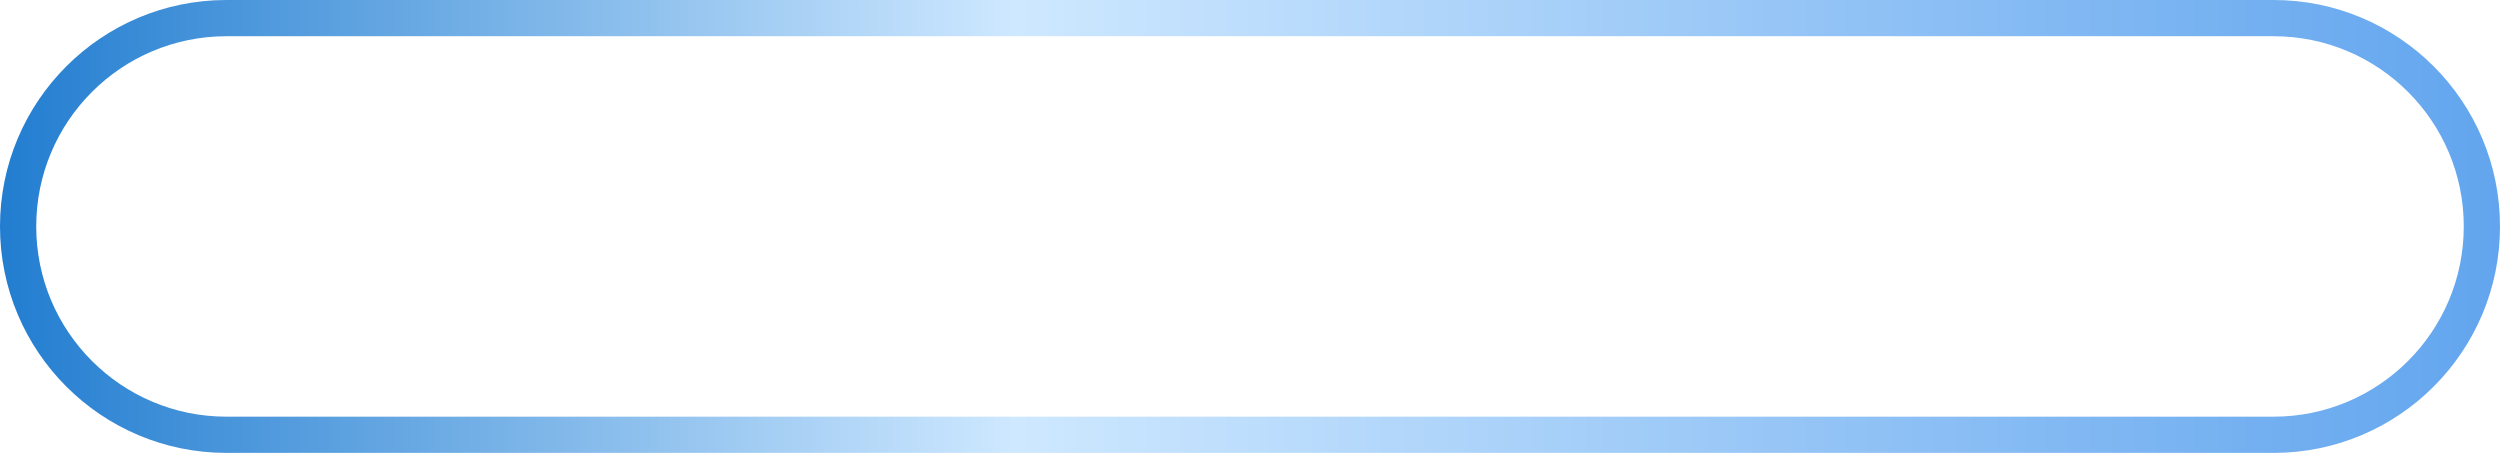
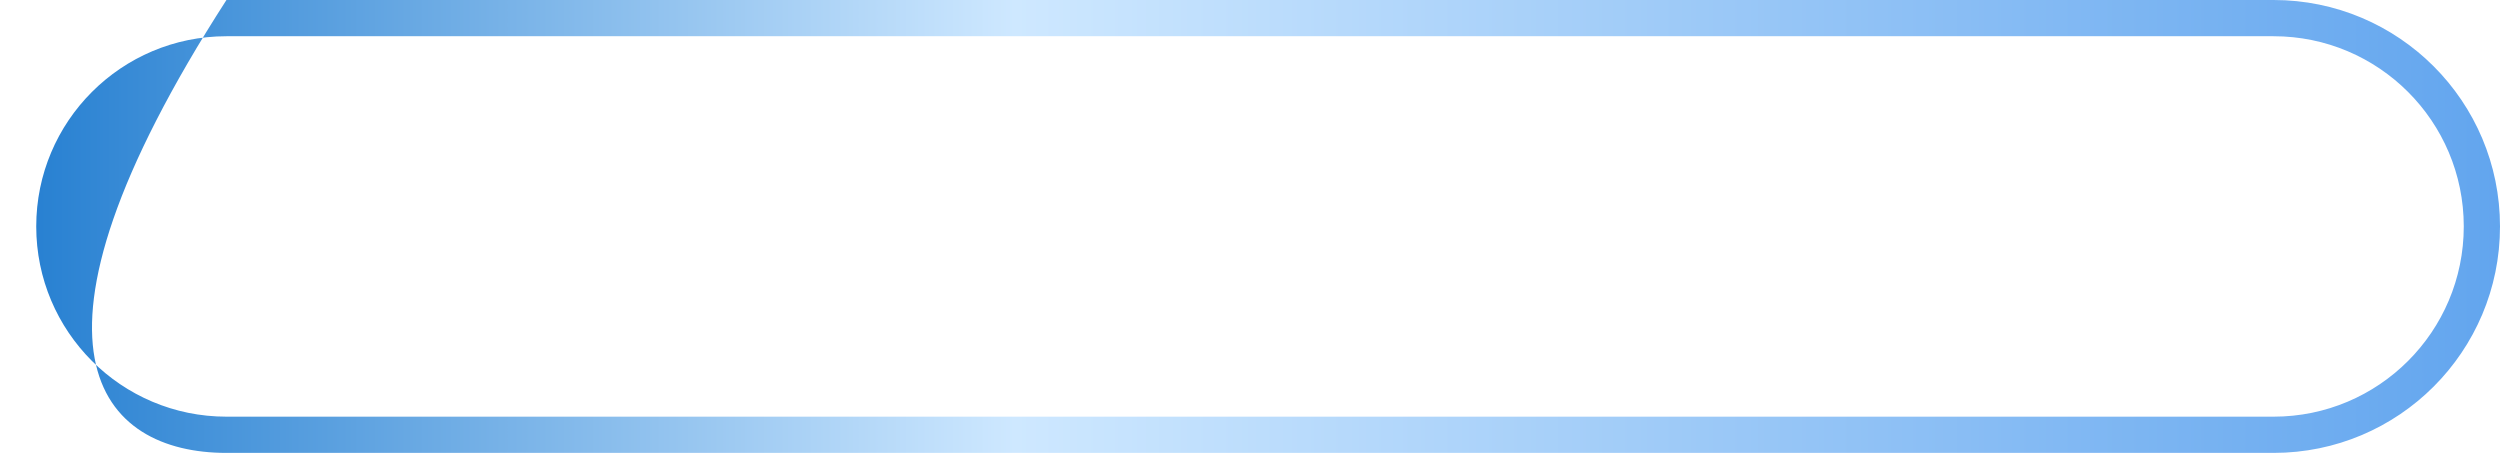
<svg xmlns="http://www.w3.org/2000/svg" width="552" height="100" viewBox="0 0 552 100" fill="none">
-   <path fill-rule="evenodd" clip-rule="evenodd" d="M502 8H50C26.804 8 8 26.804 8 50C8 73.196 26.804 92 50 92H502C525.196 92 544 73.196 544 50C544 26.804 525.196 8 502 8ZM50 0C22.386 0 0 22.386 0 50C0 77.614 22.386 100 50 100H502C529.614 100 552 77.614 552 50C552 22.386 529.614 0 502 0H50Z" fill="url(#paint0_linear_58_73)" />
+   <path fill-rule="evenodd" clip-rule="evenodd" d="M502 8H50C26.804 8 8 26.804 8 50C8 73.196 26.804 92 50 92H502C525.196 92 544 73.196 544 50C544 26.804 525.196 8 502 8ZM50 0C0 77.614 22.386 100 50 100H502C529.614 100 552 77.614 552 50C552 22.386 529.614 0 502 0H50Z" fill="url(#paint0_linear_58_73)" />
  <defs>
    <linearGradient id="paint0_linear_58_73" x1="0" y1="50" x2="552" y2="50" gradientUnits="userSpaceOnUse">
      <stop stop-color="#227DD0" />
      <stop offset="0.406" stop-color="#CEE8FF" />
      <stop offset="1" stop-color="#62A5EE" />
    </linearGradient>
  </defs>
</svg>